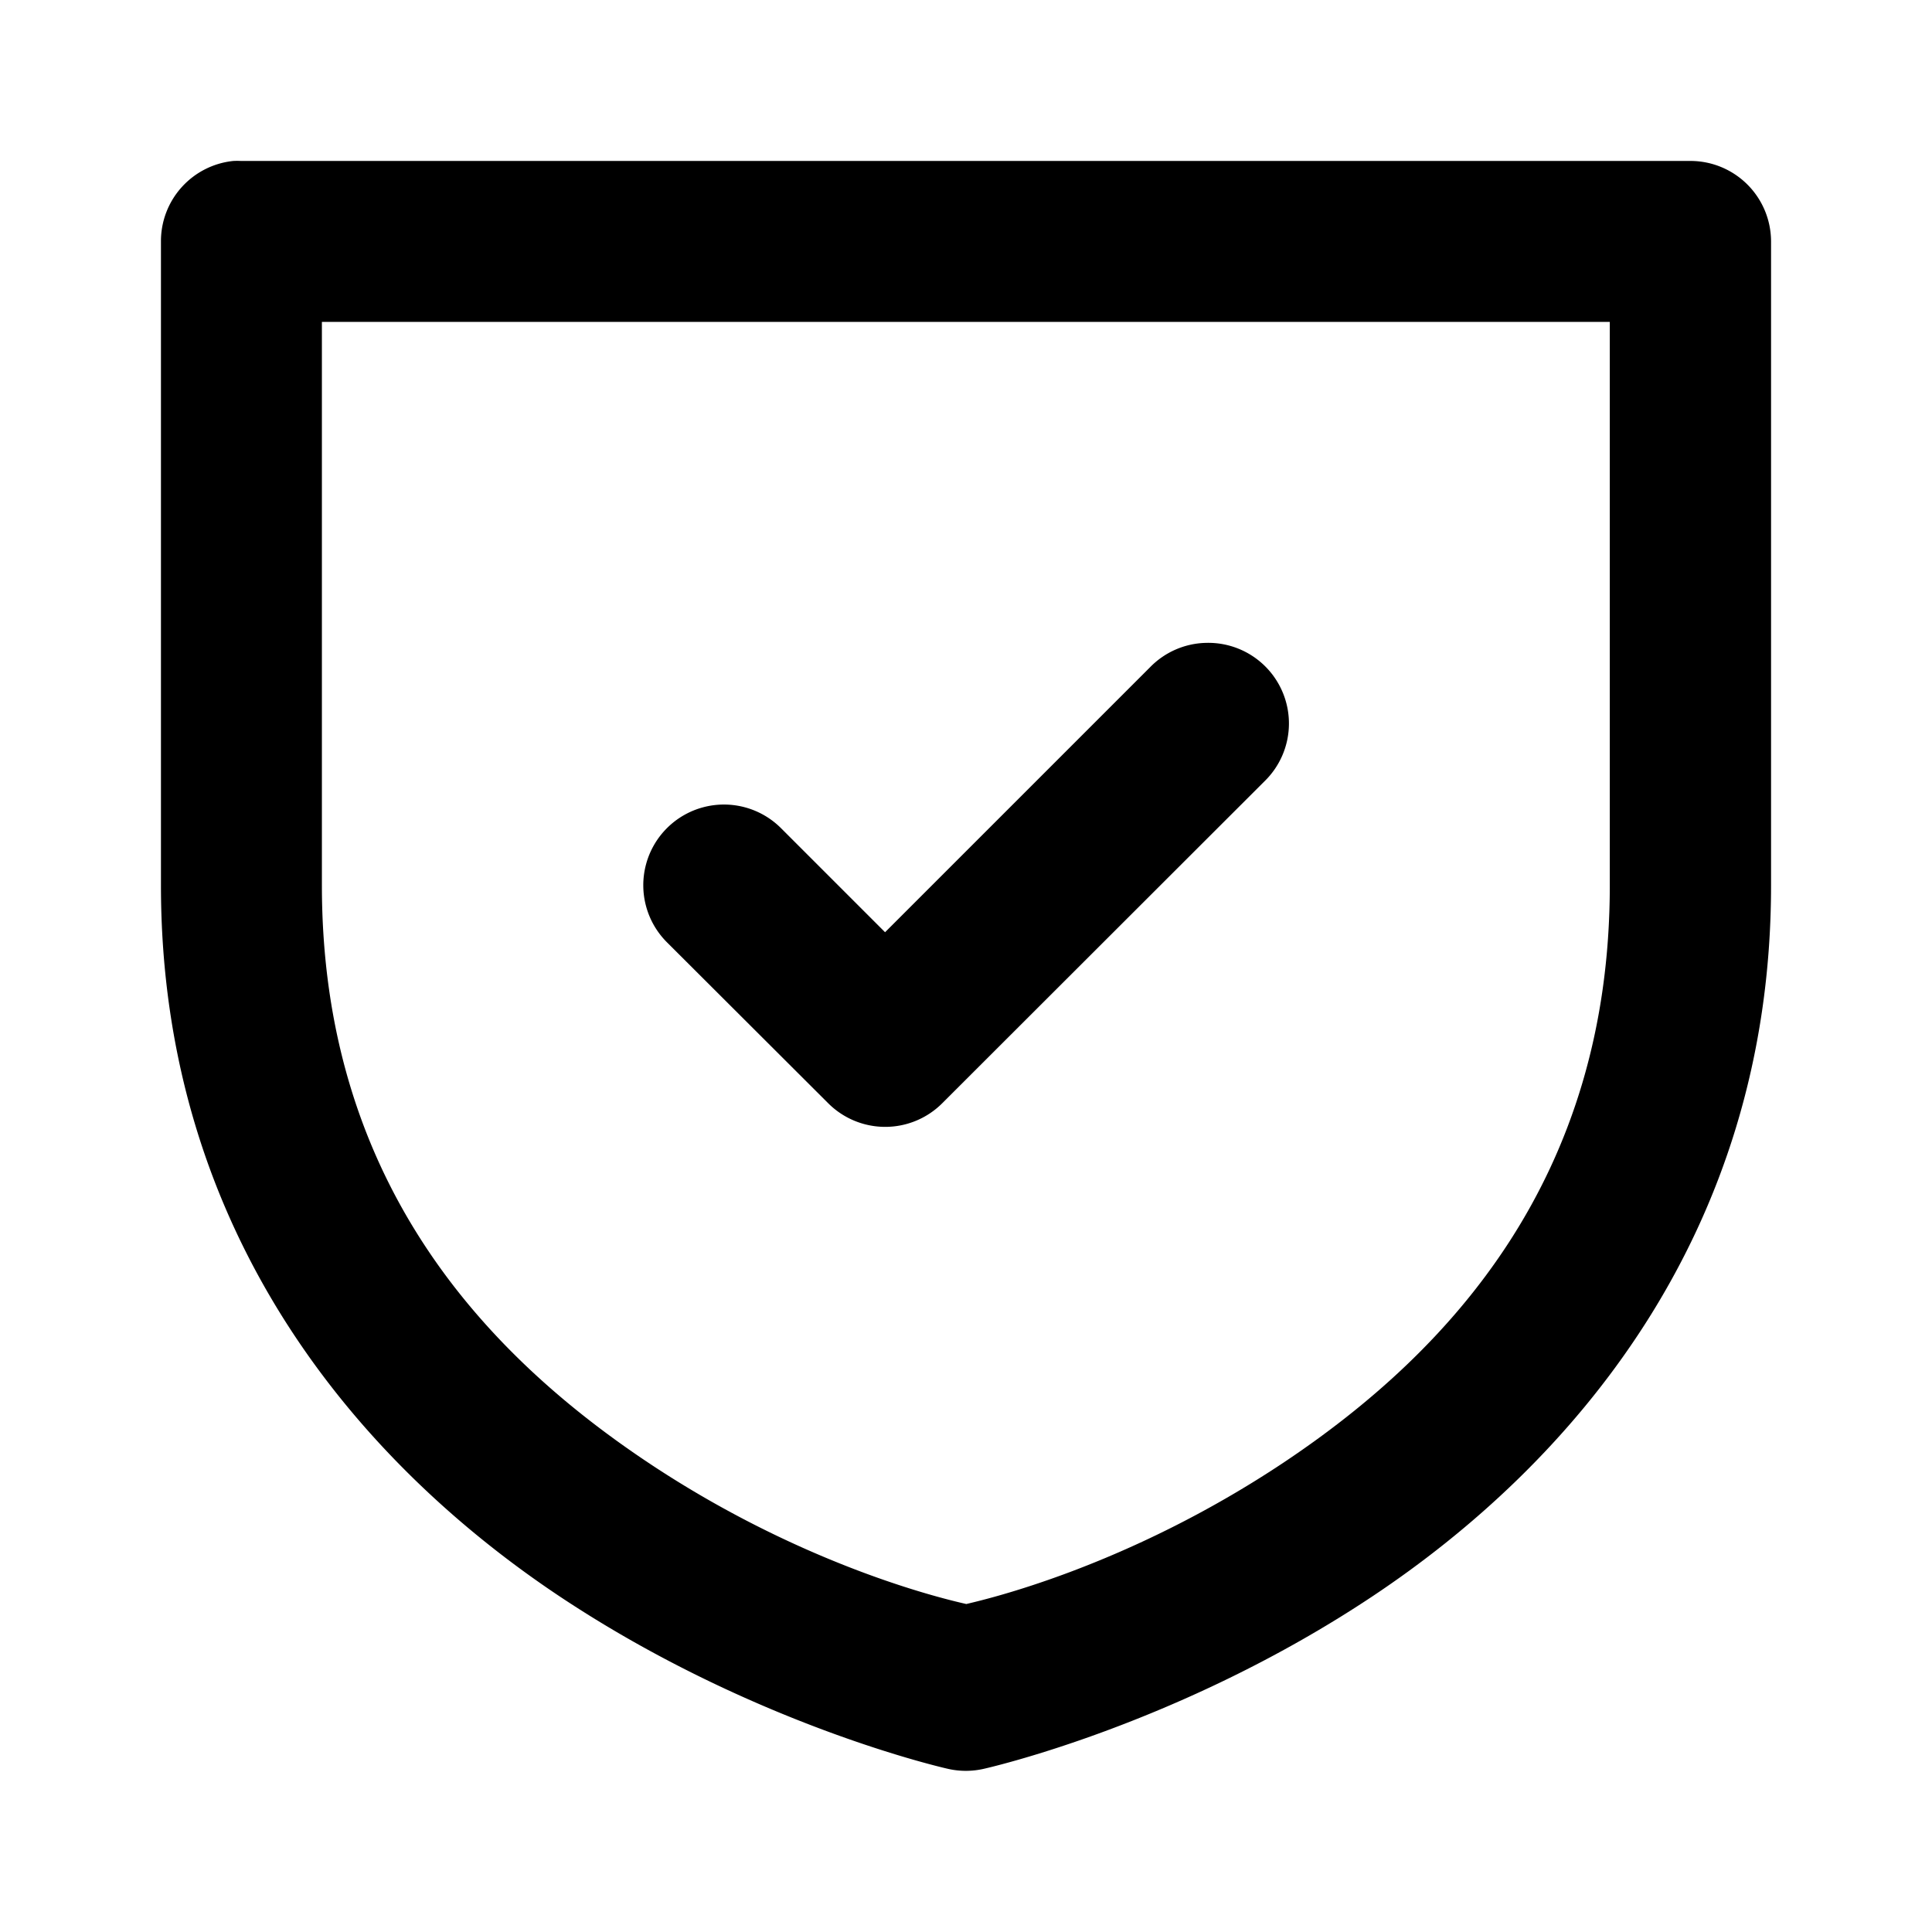
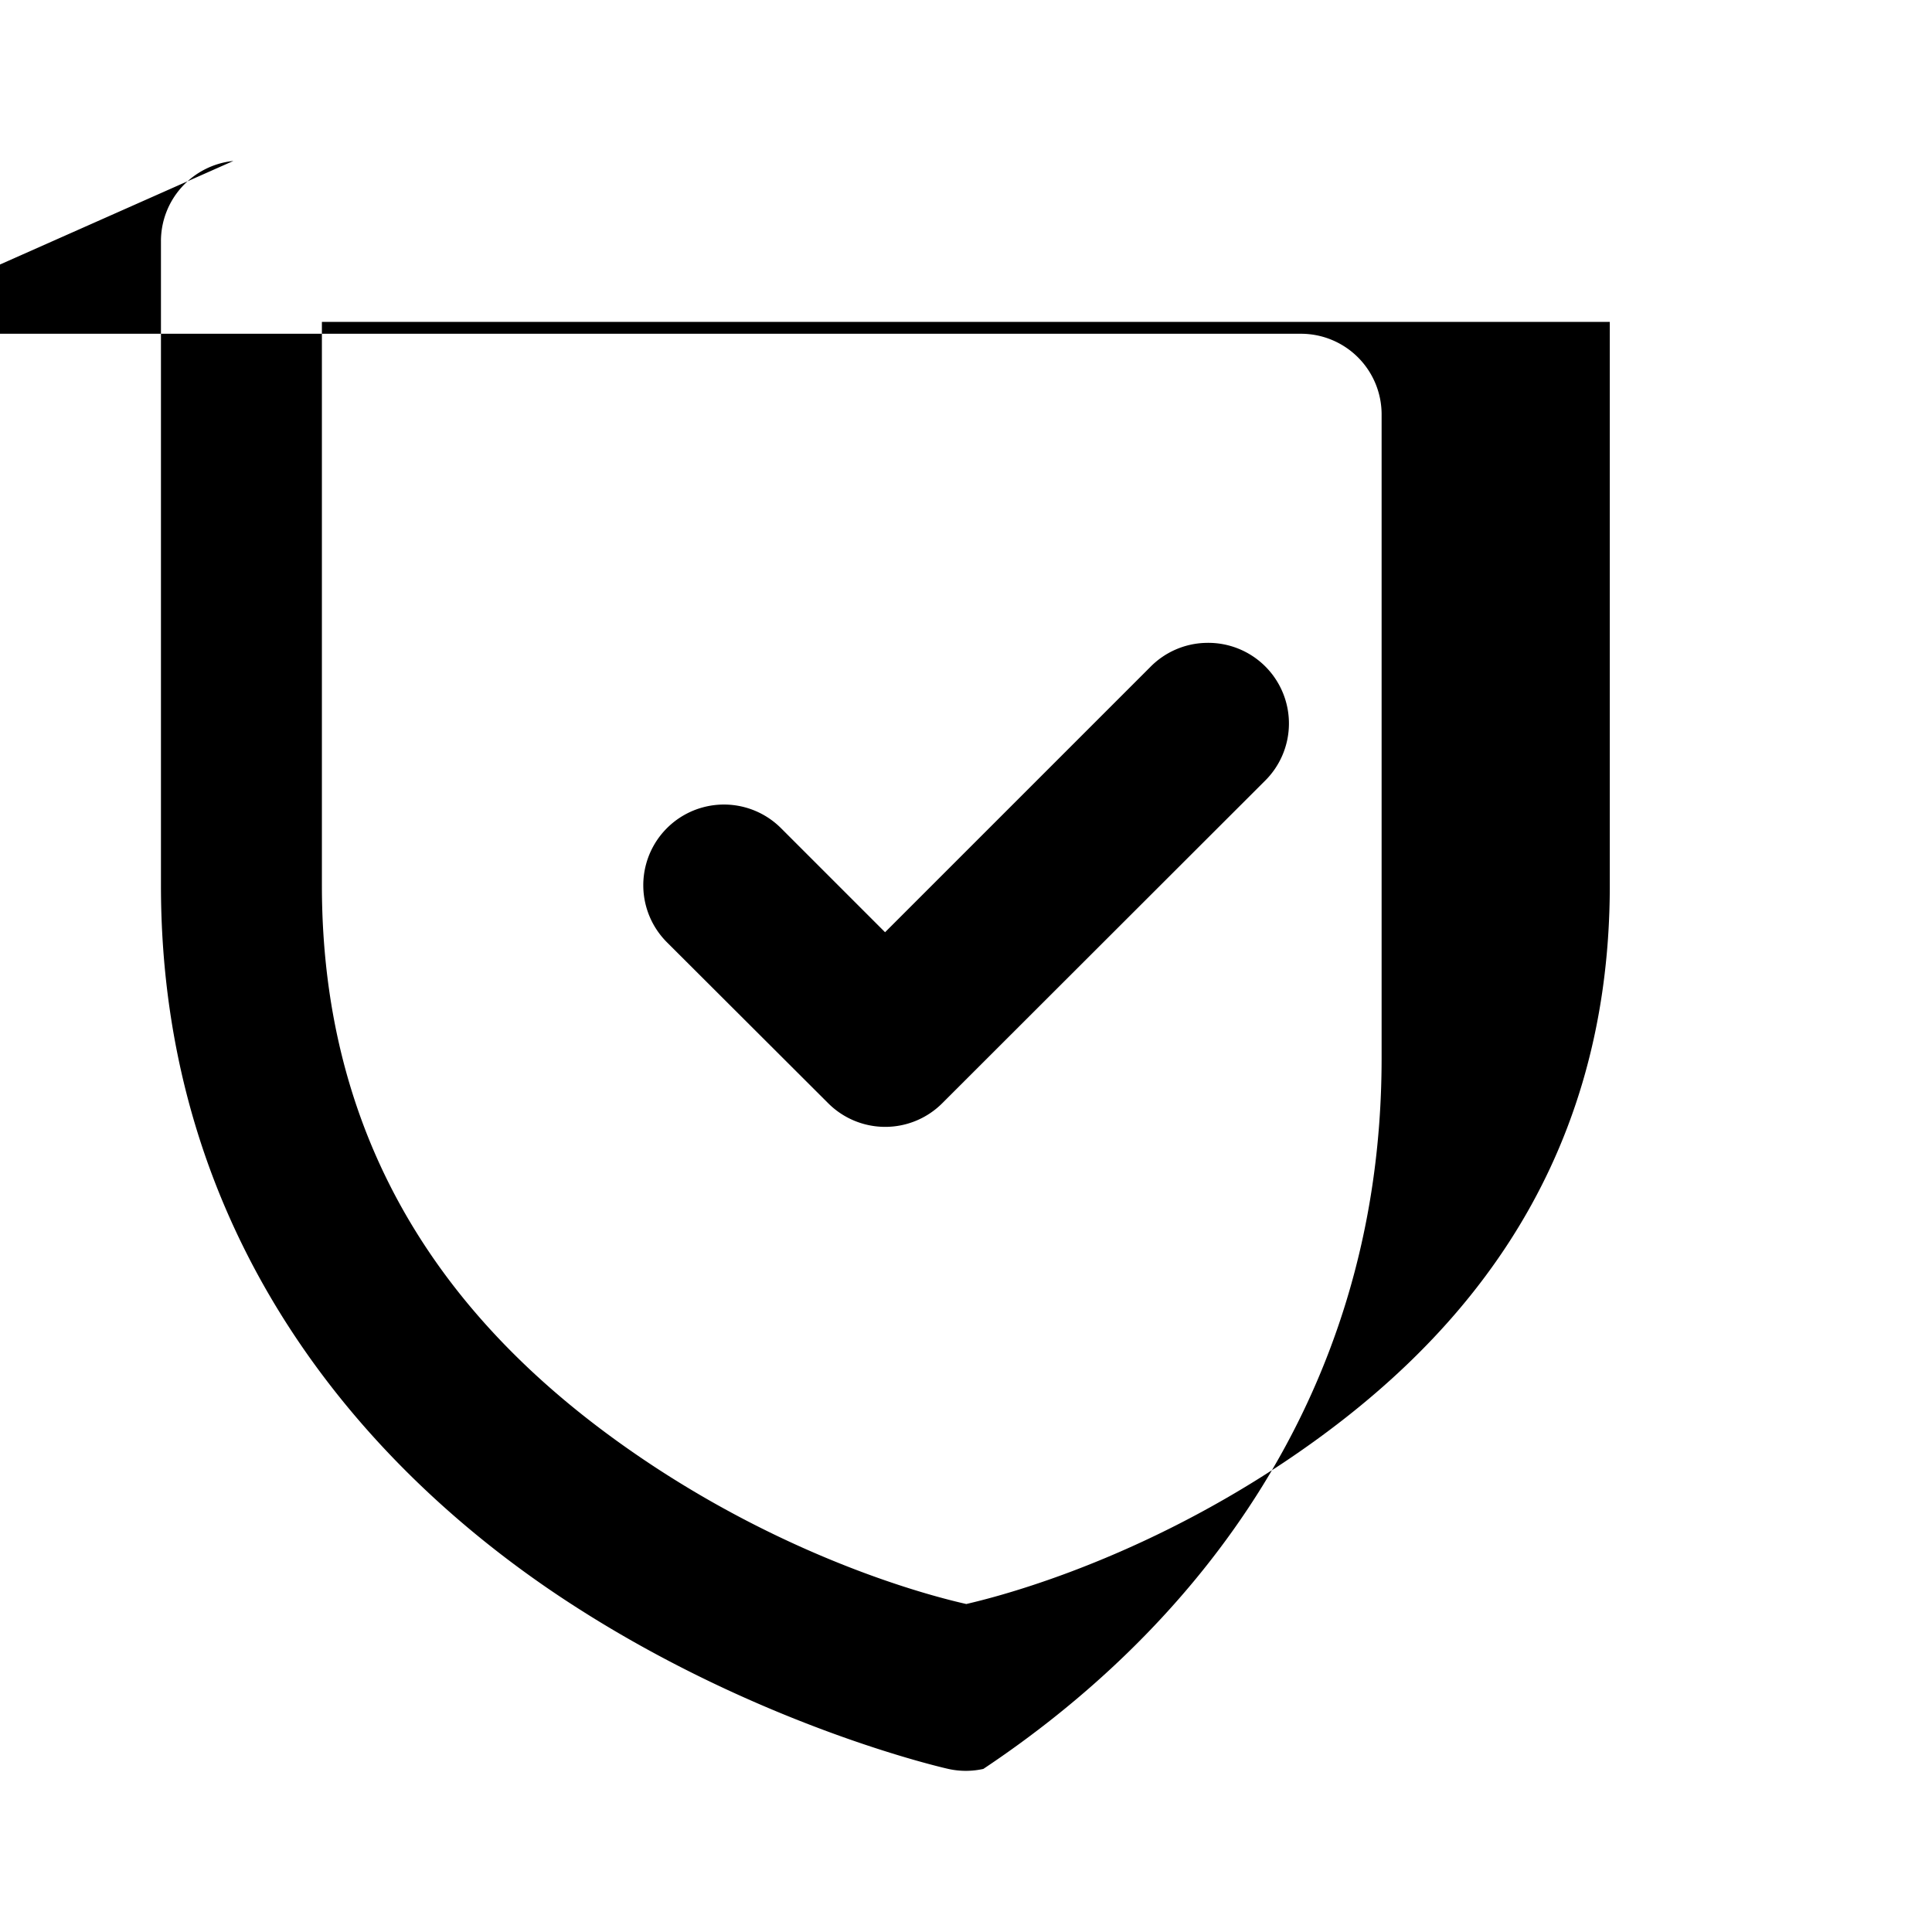
<svg xmlns="http://www.w3.org/2000/svg" id="svg8" height="512" viewBox="0 0 6.35 6.35" width="512">
  <g id="layer1" transform="translate(0 -290.65)">
-     <path id="rect34" d="m.767 291.179a.265.265 0 0 0 -.238.264v2.117c0 1.158.669 1.909 1.309 2.336.641.427 1.279.568 1.279.568a.265.265 0 0 0 .115 0s.639-.141 1.28-.568c.641-.427 1.309-1.179 1.309-2.336v-2.117a.265.265 0 0 0 -.264-.264h-4.765a.265.265 0 0 0 -.025 0zm.291.529h4.233v1.852c0 .959-.522 1.53-1.072 1.897-.521.347-.989.452-1.043.465-.052-.012-.524-.117-1.046-.465-.55-.367-1.072-.937-1.072-1.897zm2.904 1.055a.265.265 0 0 0 -.182.08l-.871.871-.342-.342a.265.265 0 1 0 -.375.375l.53.529a.265.265 0 0 0 .375 0l1.059-1.058a.265.265 0 0 0 -.193-.455z" font-variant-ligatures="normal" font-variant-position="normal" font-variant-caps="normal" font-variant-numeric="normal" font-variant-alternates="normal" font-feature-settings="normal" text-indent="0" text-align="start" text-decoration-line="none" text-decoration-style="solid" text-decoration-color="rgb(0,0,0)" text-transform="none" text-orientation="mixed" white-space="normal" shape-padding="0" isolation="auto" mix-blend-mode="normal" solid-color="rgb(0,0,0)" solid-opacity="1" vector-effect="none" />
+     <path id="rect34" d="m.767 291.179a.265.265 0 0 0 -.238.264v2.117c0 1.158.669 1.909 1.309 2.336.641.427 1.279.568 1.279.568a.265.265 0 0 0 .115 0c.641-.427 1.309-1.179 1.309-2.336v-2.117a.265.265 0 0 0 -.264-.264h-4.765a.265.265 0 0 0 -.025 0zm.291.529h4.233v1.852c0 .959-.522 1.53-1.072 1.897-.521.347-.989.452-1.043.465-.052-.012-.524-.117-1.046-.465-.55-.367-1.072-.937-1.072-1.897zm2.904 1.055a.265.265 0 0 0 -.182.08l-.871.871-.342-.342a.265.265 0 1 0 -.375.375l.53.529a.265.265 0 0 0 .375 0l1.059-1.058a.265.265 0 0 0 -.193-.455z" font-variant-ligatures="normal" font-variant-position="normal" font-variant-caps="normal" font-variant-numeric="normal" font-variant-alternates="normal" font-feature-settings="normal" text-indent="0" text-align="start" text-decoration-line="none" text-decoration-style="solid" text-decoration-color="rgb(0,0,0)" text-transform="none" text-orientation="mixed" white-space="normal" shape-padding="0" isolation="auto" mix-blend-mode="normal" solid-color="rgb(0,0,0)" solid-opacity="1" vector-effect="none" />
  </g>
</svg>